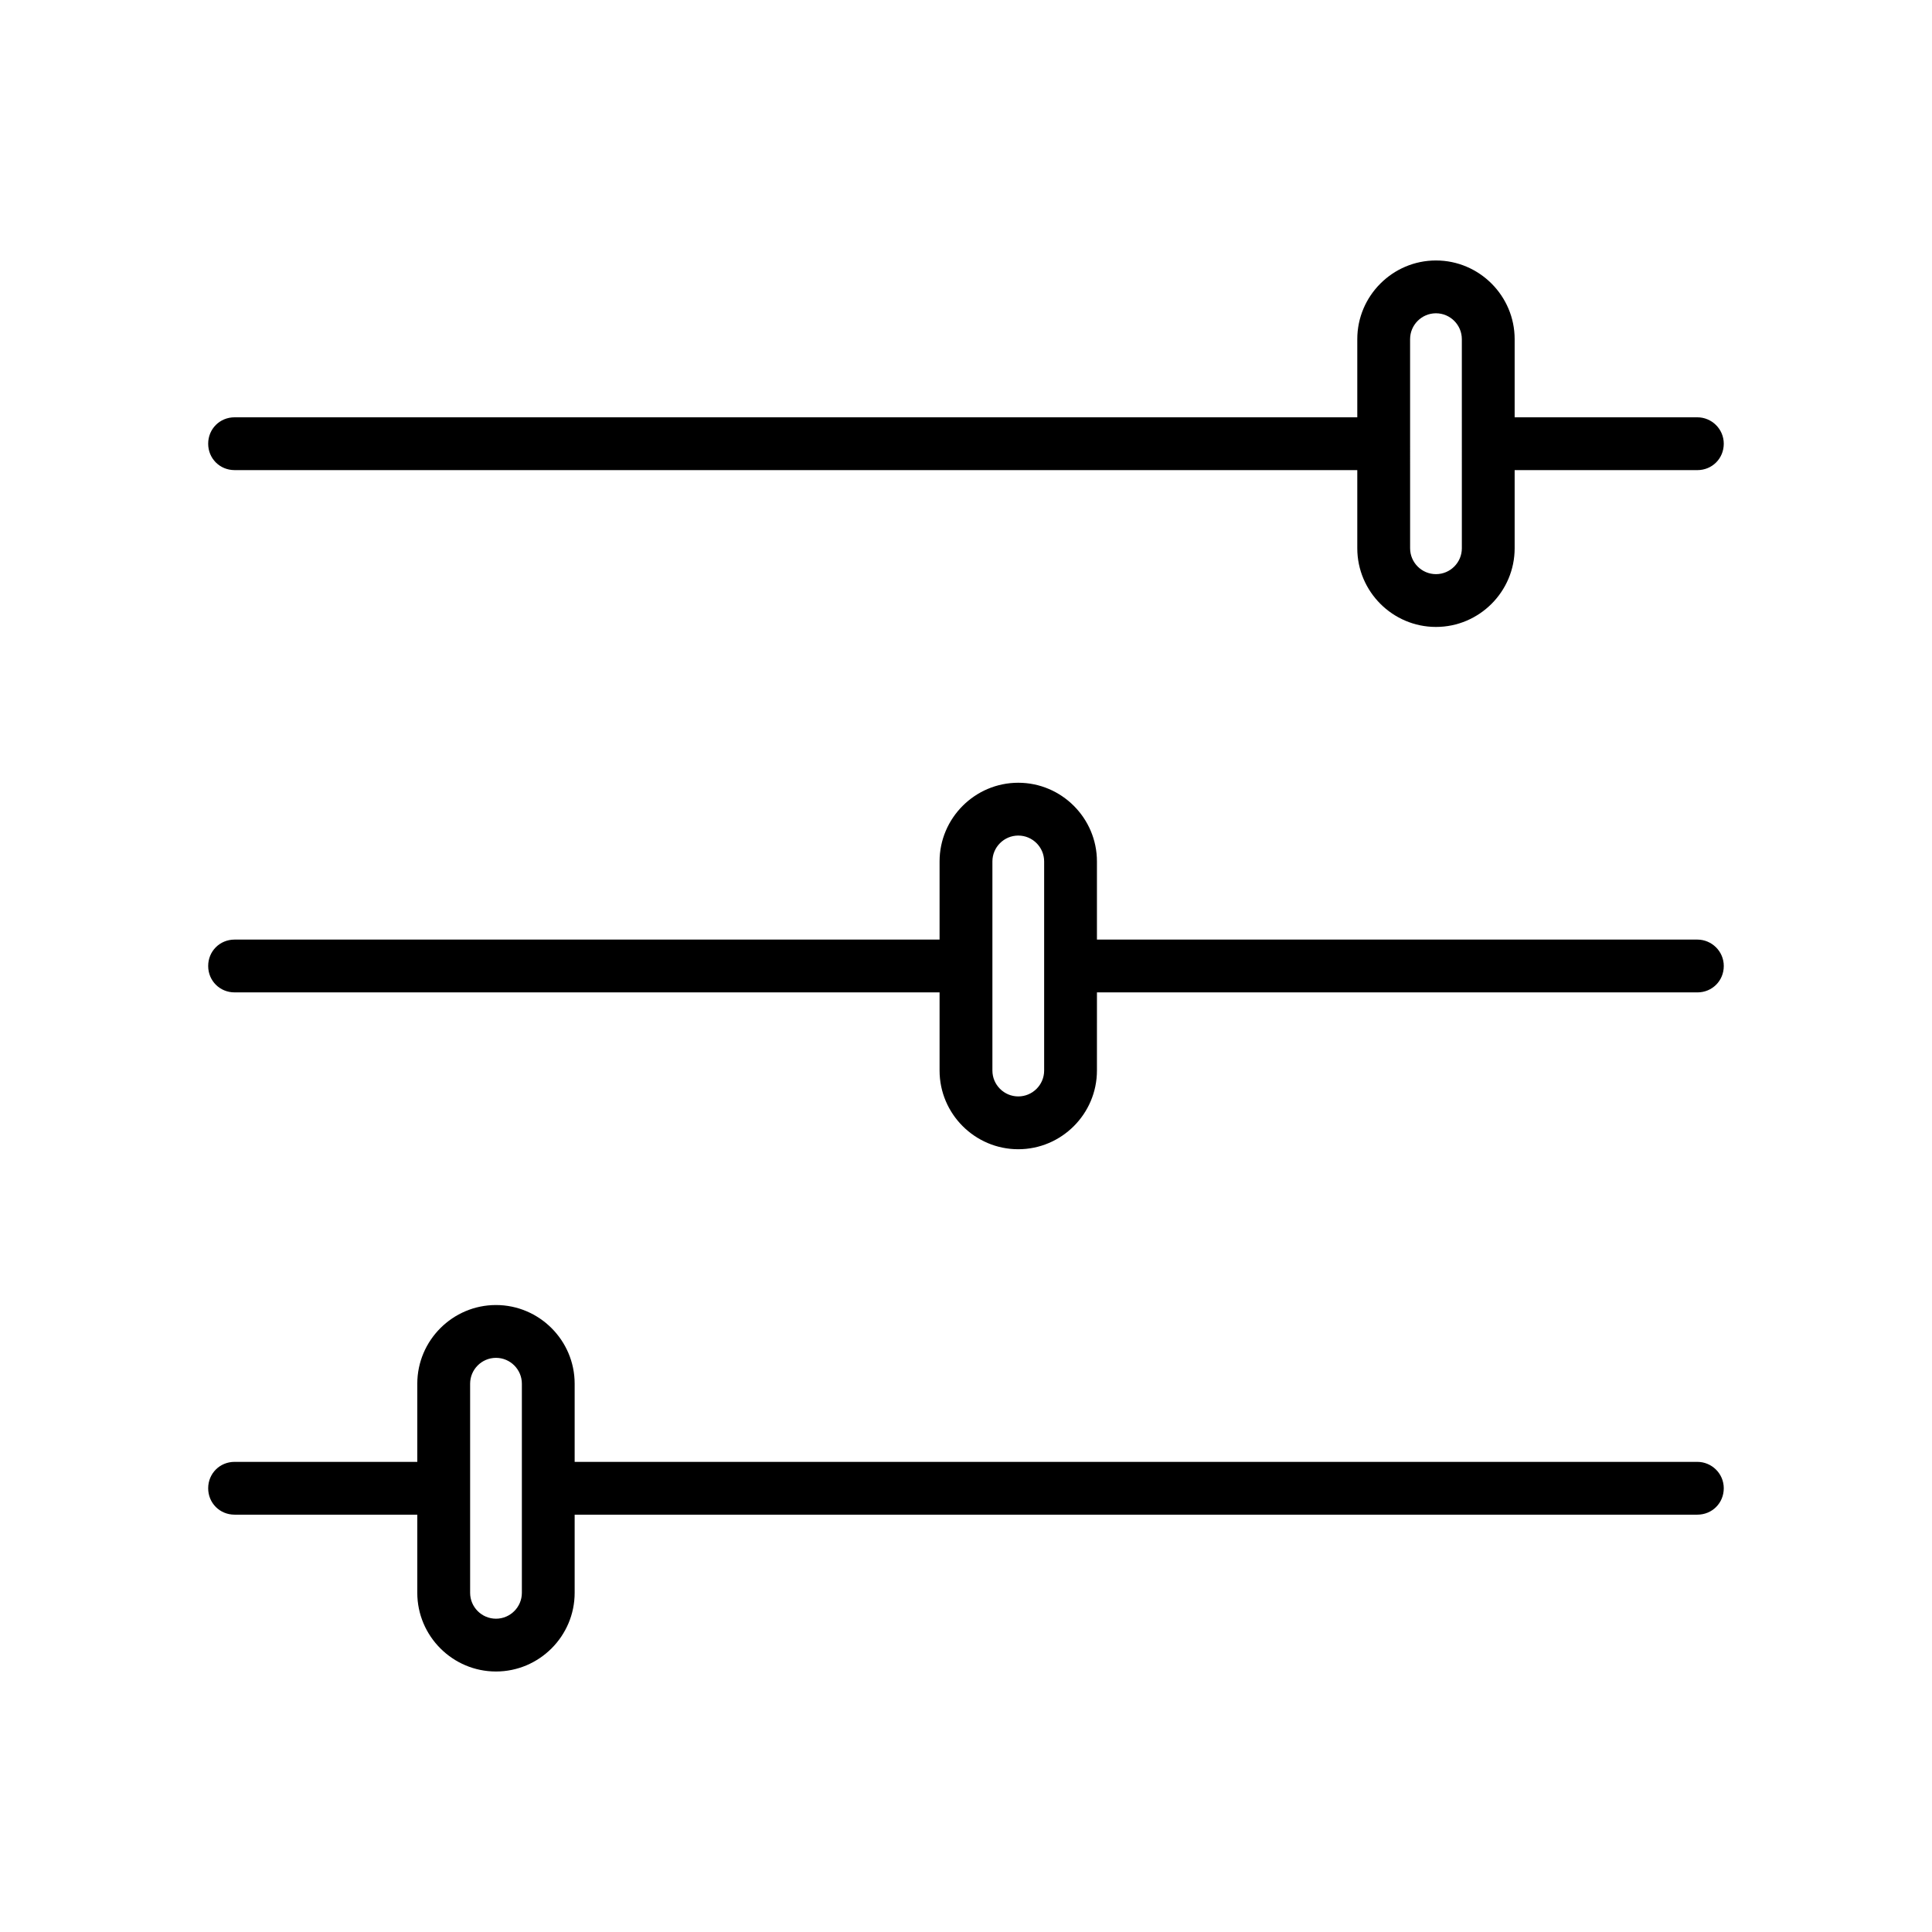
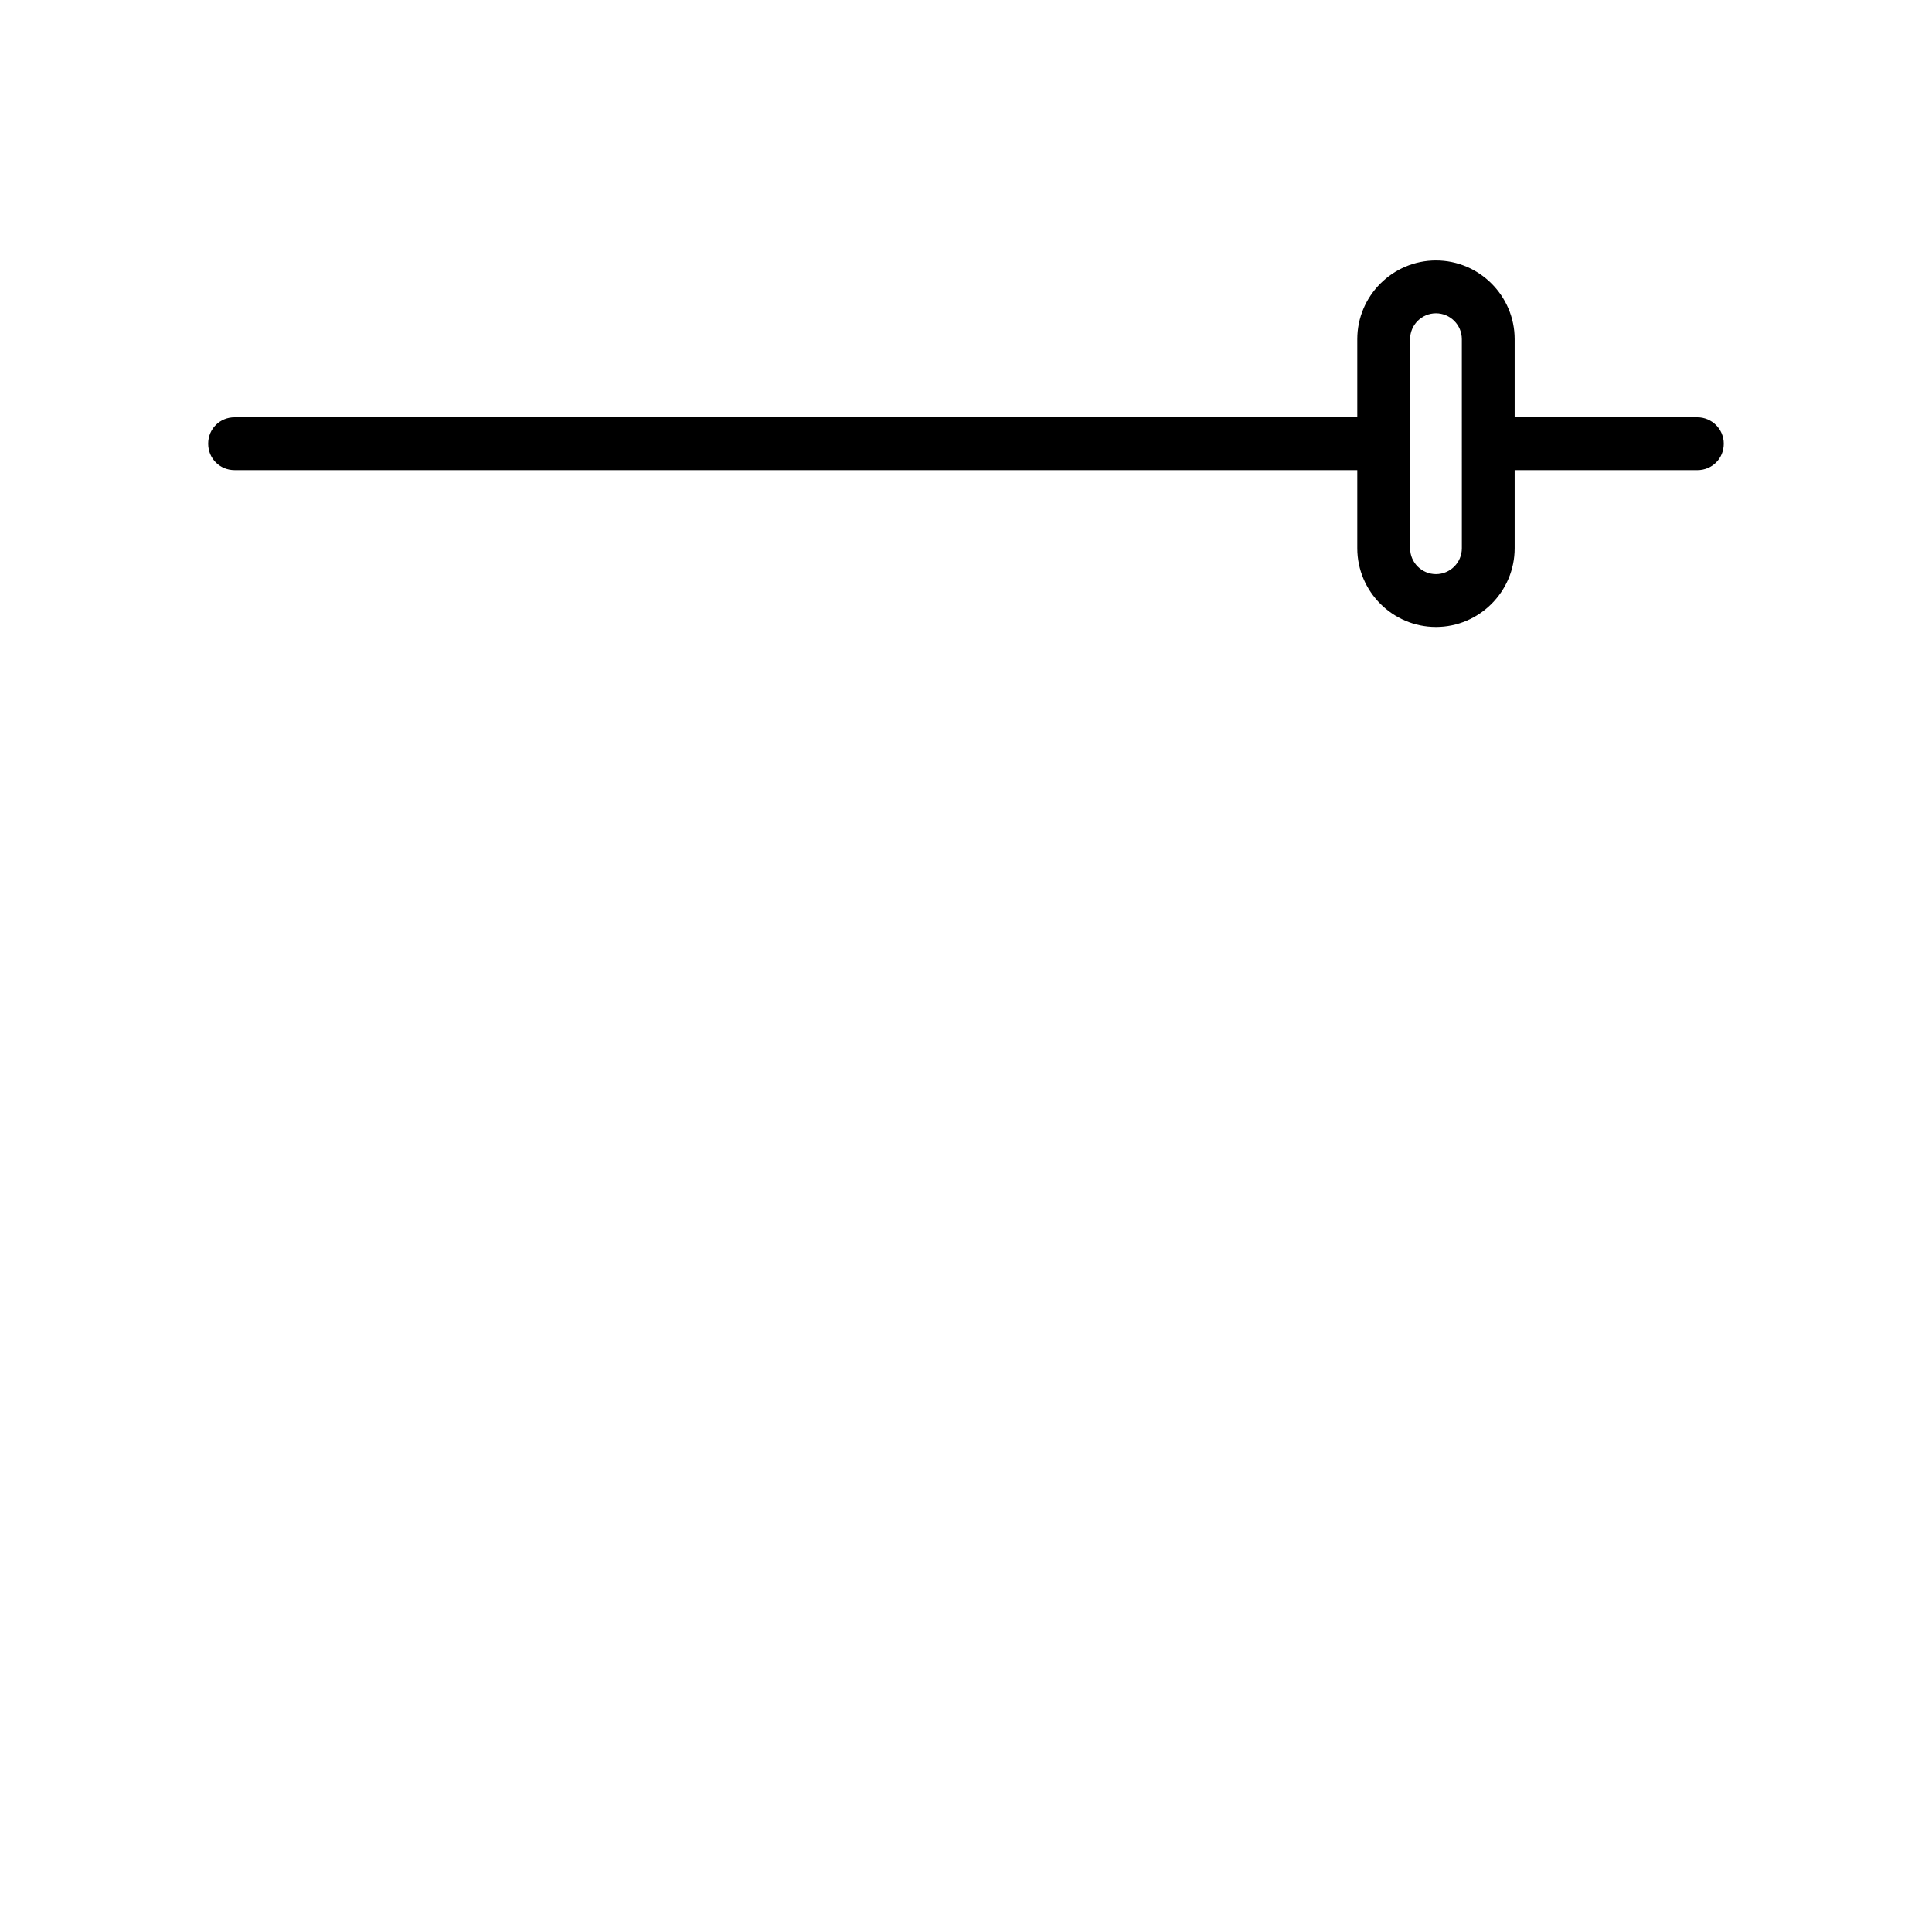
<svg xmlns="http://www.w3.org/2000/svg" fill="#000000" width="800px" height="800px" version="1.1" viewBox="144 144 512 512">
  <g>
-     <path d="m593.82 531.41h-297.53v-20.711c0-11.477-9.375-20.852-20.852-20.852-11.477 0-20.852 9.375-20.852 20.852v20.711h-48.422c-3.918 0-6.996 3.078-6.996 6.996s3.078 6.996 6.996 6.996h48.422v20.711c0 11.477 9.375 20.852 20.852 20.852 11.477 0 20.852-9.375 20.852-20.852v-20.711h297.53c3.918 0 6.996-3.078 6.996-6.996 0.004-3.918-3.215-6.996-6.996-6.996zm-311.52 34.707c0 3.777-3.078 6.856-6.856 6.856-3.777 0-6.856-3.078-6.856-6.856v-55.418c0-3.777 3.078-6.856 6.856-6.856 3.777 0 6.856 3.078 6.856 6.856z" />
-     <path d="m593.82 393h-159.12v-20.711c0-11.477-9.375-20.852-20.852-20.852-11.477 0-20.852 9.375-20.852 20.852v20.711h-186.83c-3.918 0-6.996 3.078-6.996 6.996 0 3.918 3.078 6.996 6.996 6.996l186.83 0.004v20.711c0 11.477 9.375 20.852 20.852 20.852 11.477 0 20.852-9.375 20.852-20.852l0.004-20.711h159.12c3.918 0 6.996-3.078 6.996-6.996 0-3.922-3.219-7-7-7zm-173.11 34.707c0 3.777-3.078 6.856-6.856 6.856-3.777 0-6.856-3.078-6.856-6.856v-55.418c0-3.777 3.078-6.856 6.856-6.856 3.777 0 6.856 3.078 6.856 6.856z" />
    <path d="m593.82 254.59h-48.422v-20.711c0-11.477-9.375-20.852-20.852-20.852-11.477 0-20.852 9.375-20.852 20.852v20.711h-297.53c-3.918 0-6.996 3.078-6.996 6.996 0 3.918 3.078 6.996 6.996 6.996h297.53v20.711c0 11.477 9.375 20.852 20.852 20.852 11.477 0 20.852-9.375 20.852-20.852v-20.707h48.422c3.918 0 6.996-3.078 6.996-6.996 0.004-3.922-3.215-7-6.996-7zm-62.414 34.707c0 3.777-3.078 6.856-6.856 6.856-3.777 0-6.856-3.078-6.856-6.856l-0.004-55.418c0-3.777 3.078-6.856 6.856-6.856 3.777 0 6.856 3.078 6.856 6.856z" />
  </g>
</svg>